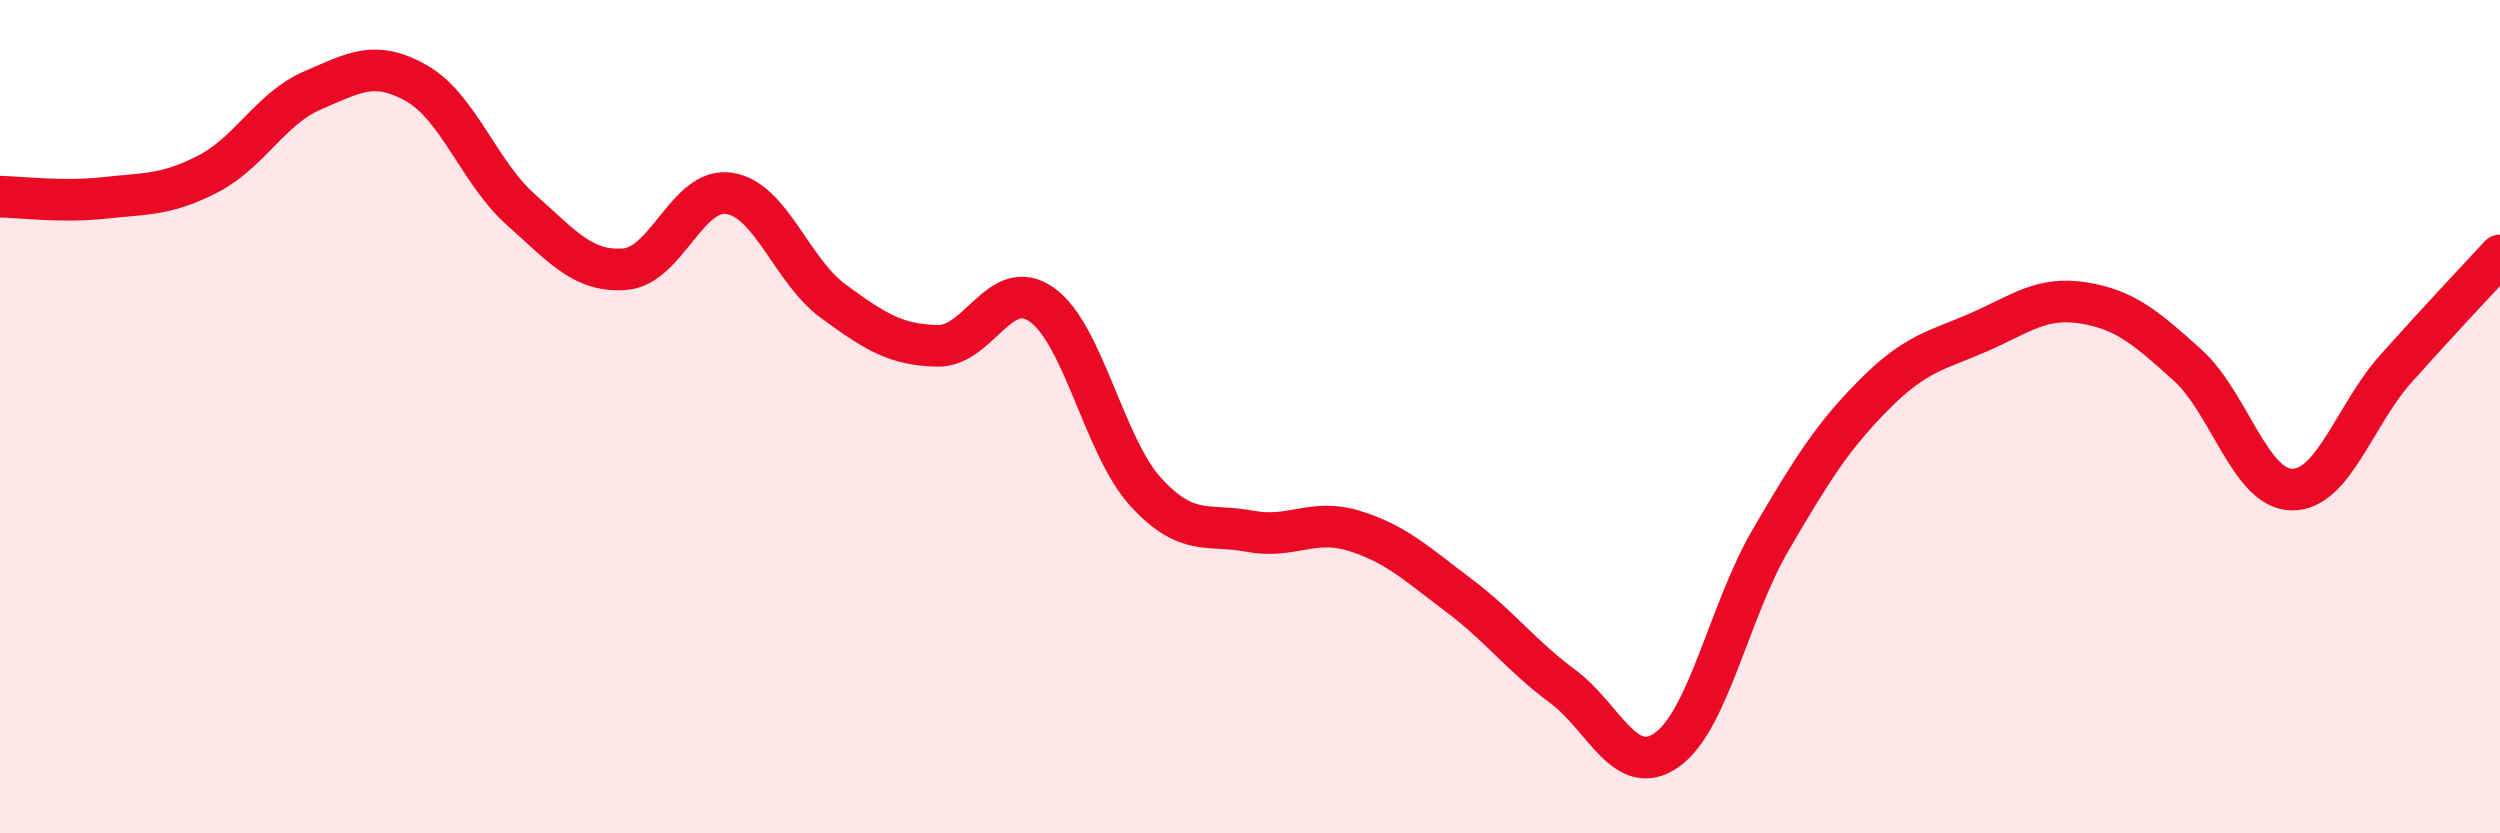
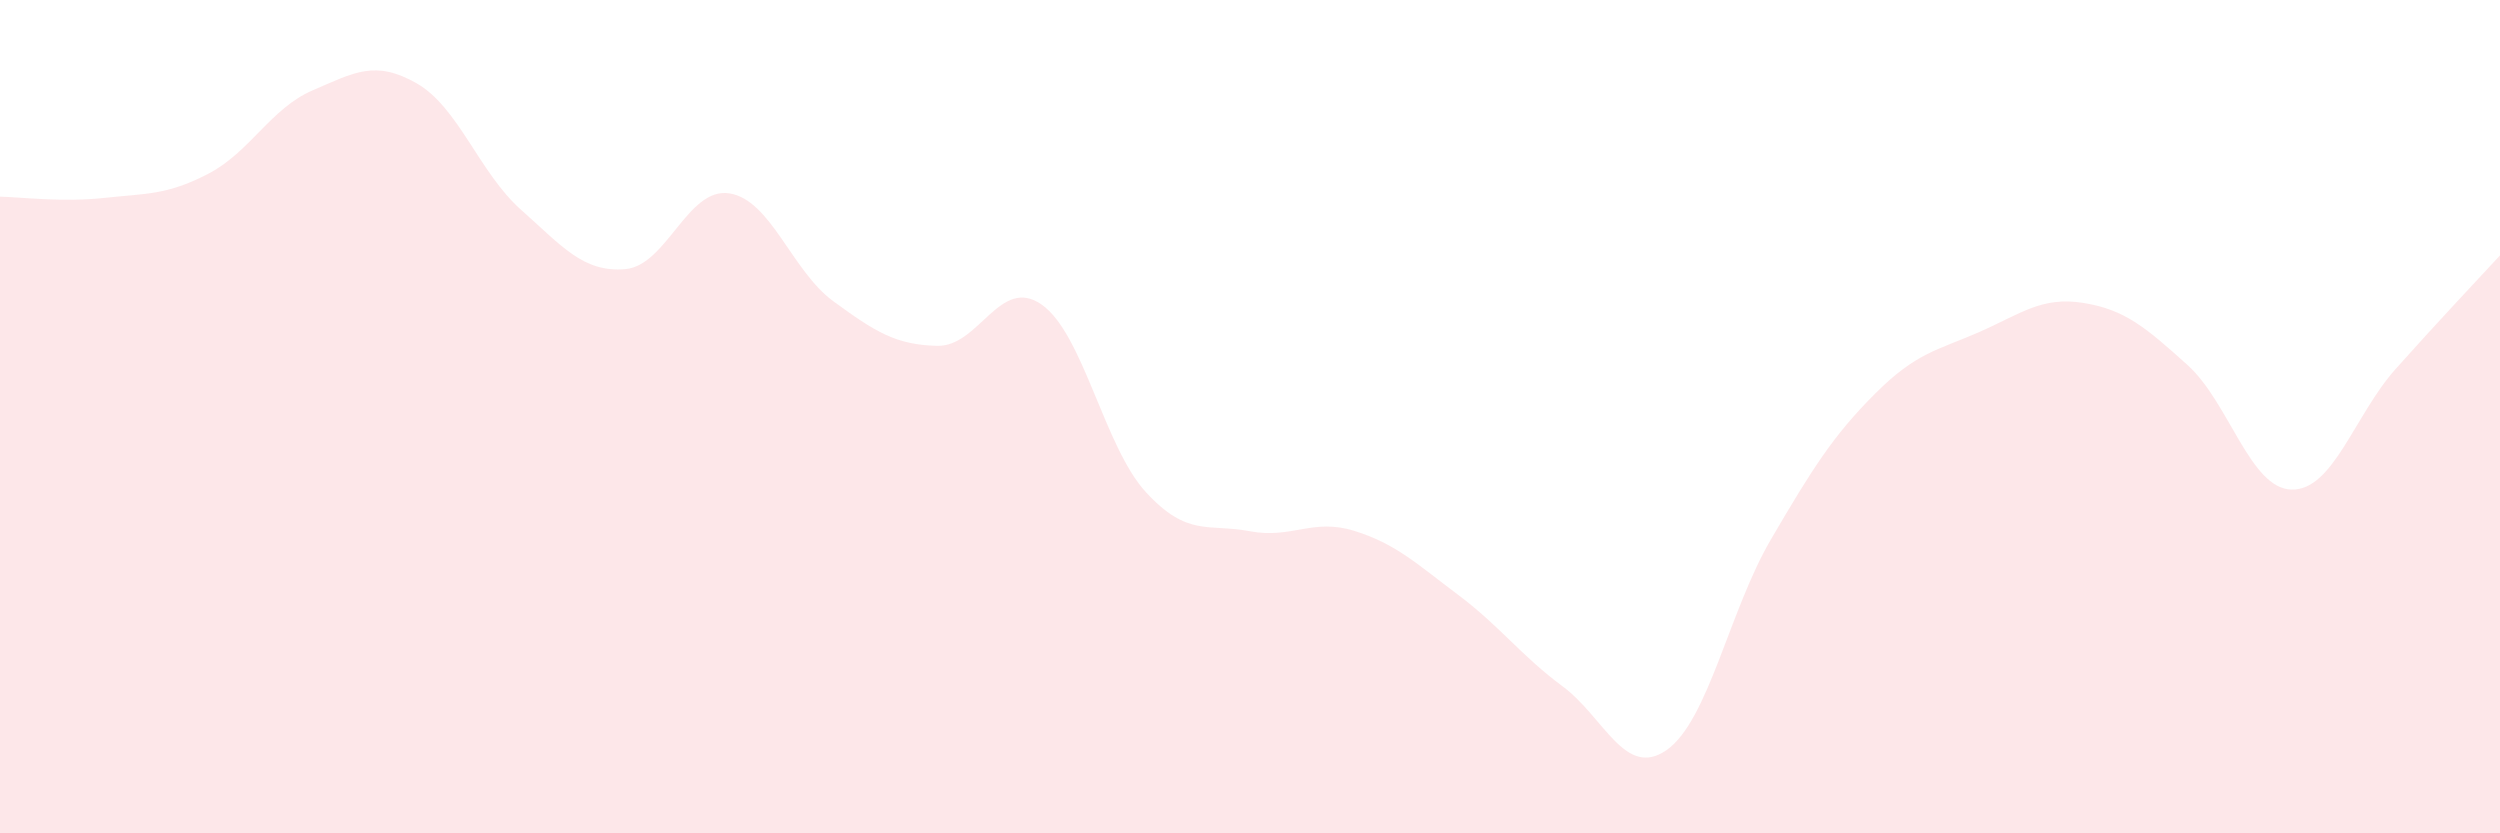
<svg xmlns="http://www.w3.org/2000/svg" width="60" height="20" viewBox="0 0 60 20">
  <path d="M 0,4.72 C 0.5,4.73 1.5,4.86 2.5,4.75 C 3.5,4.64 4,4.69 5,4.17 C 6,3.65 6.5,2.6 7.5,2.17 C 8.5,1.74 9,1.43 10,2 C 11,2.57 11.5,4.14 12.5,5.03 C 13.5,5.92 14,6.54 15,6.46 C 16,6.38 16.5,4.49 17.5,4.64 C 18.5,4.79 19,6.5 20,7.23 C 21,7.96 21.5,8.28 22.5,8.3 C 23.5,8.32 24,6.61 25,7.31 C 26,8.01 26.5,10.72 27.5,11.81 C 28.5,12.9 29,12.56 30,12.75 C 31,12.94 31.5,12.43 32.5,12.74 C 33.5,13.05 34,13.53 35,14.28 C 36,15.03 36.5,15.73 37.5,16.47 C 38.5,17.21 39,18.7 40,18 C 41,17.3 41.5,14.66 42.5,12.95 C 43.5,11.24 44,10.45 45,9.45 C 46,8.45 46.5,8.41 47.5,7.97 C 48.5,7.53 49,7.11 50,7.27 C 51,7.43 51.5,7.86 52.5,8.76 C 53.5,9.66 54,11.73 55,11.75 C 56,11.77 56.5,9.97 57.5,8.85 C 58.5,7.73 59.5,6.67 60,6.13L60 20L0 20Z" fill="#EB0A25" opacity="0.1" stroke-linecap="round" stroke-linejoin="round" />
-   <path d="M 0,4.72 C 0.5,4.73 1.5,4.86 2.5,4.75 C 3.5,4.64 4,4.69 5,4.17 C 6,3.65 6.5,2.6 7.5,2.17 C 8.5,1.74 9,1.43 10,2 C 11,2.57 11.5,4.14 12.5,5.03 C 13.5,5.92 14,6.54 15,6.46 C 16,6.38 16.5,4.49 17.5,4.64 C 18.5,4.79 19,6.5 20,7.23 C 21,7.96 21.5,8.28 22.5,8.3 C 23.5,8.32 24,6.61 25,7.31 C 26,8.01 26.5,10.72 27.5,11.81 C 28.5,12.9 29,12.56 30,12.75 C 31,12.94 31.5,12.43 32.5,12.74 C 33.5,13.05 34,13.53 35,14.28 C 36,15.03 36.5,15.73 37.5,16.47 C 38.5,17.21 39,18.7 40,18 C 41,17.3 41.5,14.66 42.5,12.95 C 43.5,11.24 44,10.45 45,9.45 C 46,8.45 46.5,8.41 47.5,7.97 C 48.5,7.53 49,7.11 50,7.27 C 51,7.43 51.5,7.86 52.5,8.76 C 53.5,9.66 54,11.73 55,11.75 C 56,11.77 56.5,9.97 57.5,8.85 C 58.5,7.73 59.5,6.67 60,6.13" stroke="#EB0A25" stroke-width="1" fill="none" stroke-linecap="round" stroke-linejoin="round" />
</svg>